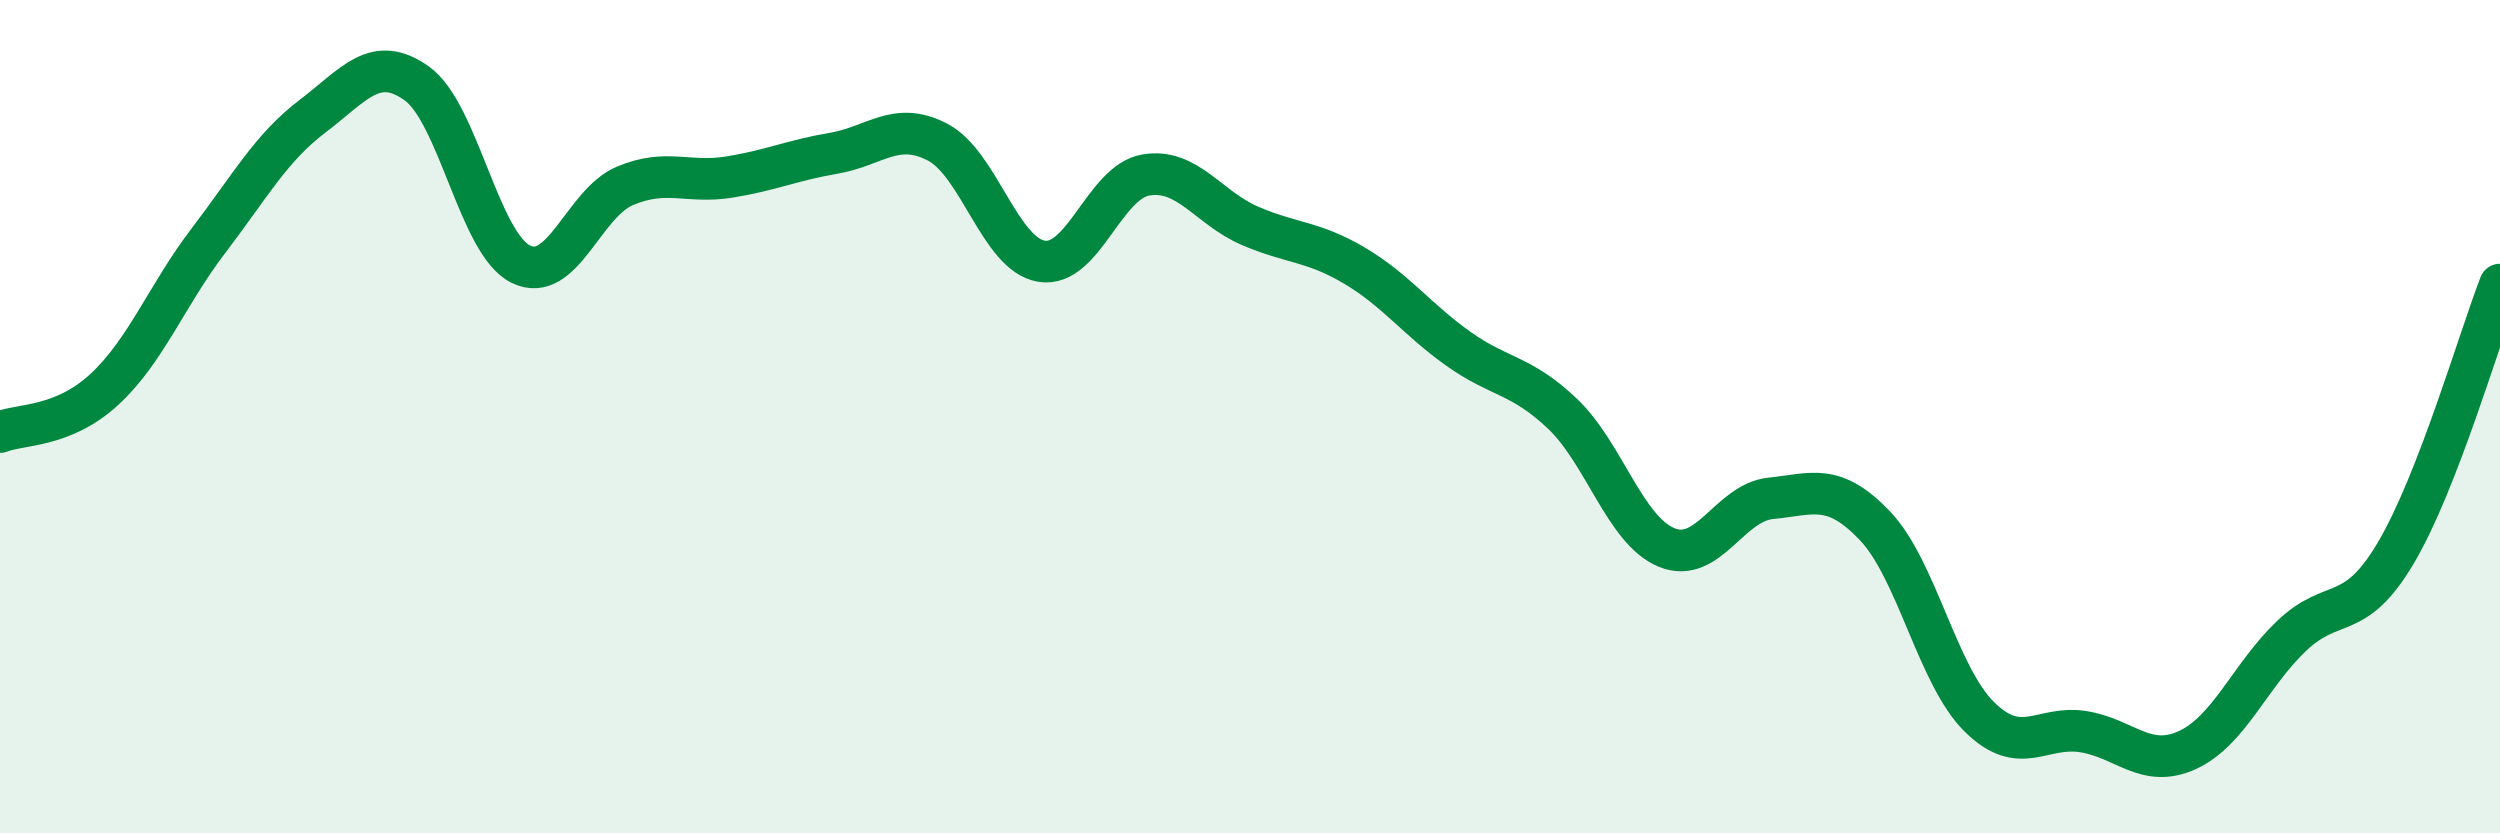
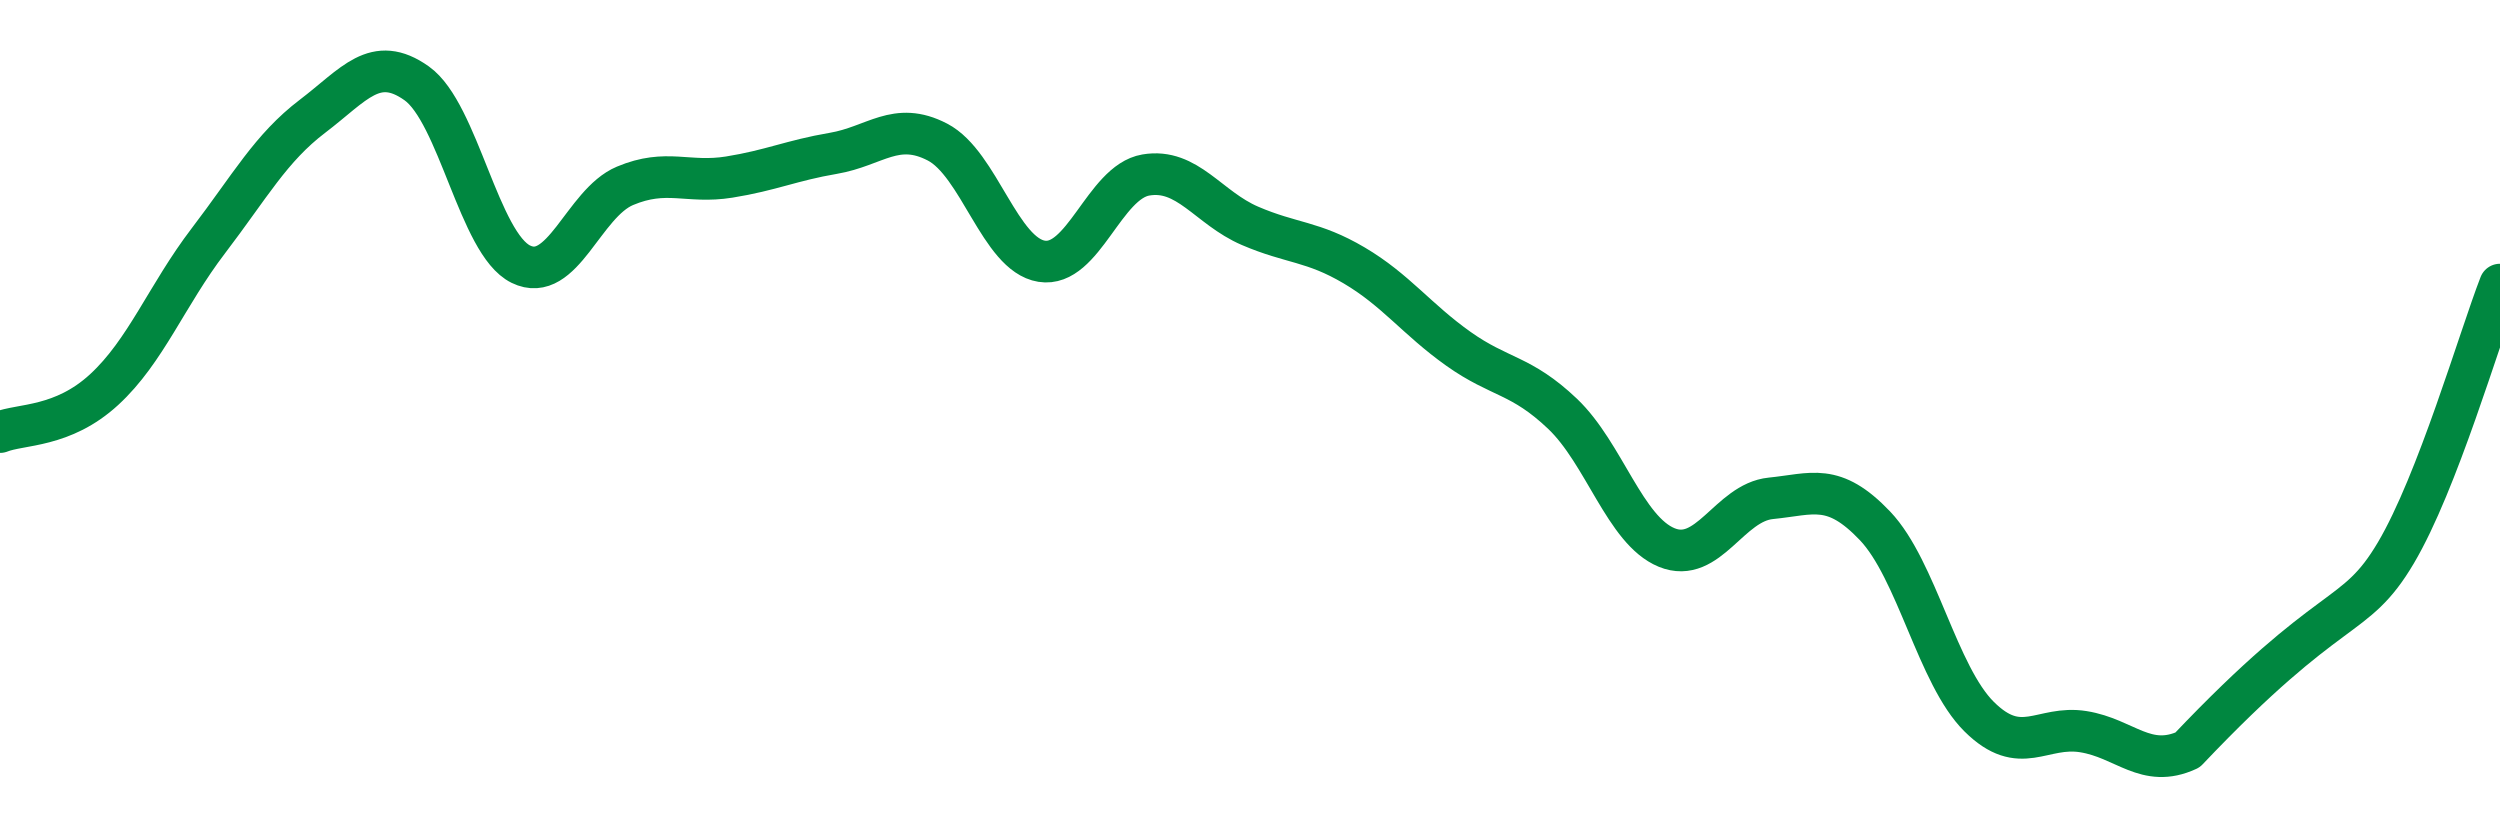
<svg xmlns="http://www.w3.org/2000/svg" width="60" height="20" viewBox="0 0 60 20">
-   <path d="M 0,10.37 C 0.5,10.17 1.5,10.27 2.5,9.35 C 3.5,8.43 4,7.09 5,5.78 C 6,4.47 6.5,3.55 7.5,2.79 C 8.5,2.03 9,1.29 10,2 C 11,2.71 11.5,5.85 12.5,6.34 C 13.5,6.83 14,4.88 15,4.46 C 16,4.04 16.5,4.41 17.5,4.25 C 18.5,4.09 19,3.85 20,3.68 C 21,3.51 21.5,2.89 22.5,3.41 C 23.5,3.93 24,6.11 25,6.27 C 26,6.43 26.5,4.37 27.5,4.2 C 28.5,4.03 29,4.99 30,5.42 C 31,5.85 31.5,5.78 32.5,6.37 C 33.5,6.96 34,7.66 35,8.37 C 36,9.08 36.5,8.98 37.5,9.93 C 38.5,10.88 39,12.73 40,13.14 C 41,13.55 41.5,12.06 42.5,11.96 C 43.5,11.86 44,11.57 45,12.62 C 46,13.67 46.5,16.21 47.5,17.2 C 48.5,18.19 49,17.4 50,17.56 C 51,17.72 51.5,18.46 52.5,18 C 53.5,17.54 54,16.21 55,15.26 C 56,14.31 56.5,14.96 57.5,13.27 C 58.5,11.58 59.5,8.12 60,6.83L60 20L0 20Z" fill="#008740" opacity="0.1" stroke-linecap="round" stroke-linejoin="round" />
-   <path d="M 0,10.37 C 0.5,10.17 1.5,10.27 2.5,9.35 C 3.5,8.43 4,7.09 5,5.78 C 6,4.47 6.5,3.55 7.5,2.79 C 8.5,2.03 9,1.29 10,2 C 11,2.71 11.5,5.85 12.5,6.34 C 13.5,6.83 14,4.88 15,4.46 C 16,4.04 16.5,4.41 17.5,4.25 C 18.5,4.09 19,3.85 20,3.68 C 21,3.51 21.5,2.89 22.5,3.41 C 23.5,3.93 24,6.11 25,6.27 C 26,6.43 26.5,4.37 27.5,4.2 C 28.5,4.03 29,4.99 30,5.42 C 31,5.85 31.5,5.78 32.5,6.37 C 33.5,6.96 34,7.66 35,8.37 C 36,9.08 36.5,8.98 37.5,9.93 C 38.5,10.88 39,12.73 40,13.14 C 41,13.55 41.5,12.06 42.5,11.96 C 43.5,11.86 44,11.57 45,12.62 C 46,13.67 46.5,16.21 47.5,17.2 C 48.5,18.19 49,17.4 50,17.56 C 51,17.72 51.5,18.46 52.5,18 C 53.5,17.54 54,16.21 55,15.26 C 56,14.31 56.5,14.96 57.5,13.27 C 58.5,11.58 59.5,8.12 60,6.83" stroke="#008740" stroke-width="1" fill="none" stroke-linecap="round" stroke-linejoin="round" />
+   <path d="M 0,10.37 C 0.5,10.17 1.5,10.27 2.5,9.35 C 3.5,8.43 4,7.09 5,5.78 C 6,4.47 6.5,3.55 7.5,2.79 C 8.5,2.03 9,1.29 10,2 C 11,2.71 11.5,5.85 12.5,6.34 C 13.5,6.83 14,4.88 15,4.46 C 16,4.04 16.5,4.41 17.5,4.25 C 18.5,4.09 19,3.85 20,3.68 C 21,3.51 21.5,2.89 22.5,3.41 C 23.5,3.93 24,6.11 25,6.27 C 26,6.43 26.5,4.37 27.5,4.2 C 28.5,4.03 29,4.99 30,5.42 C 31,5.85 31.5,5.78 32.5,6.37 C 33.5,6.96 34,7.66 35,8.37 C 36,9.08 36.5,8.98 37.5,9.93 C 38.5,10.88 39,12.73 40,13.14 C 41,13.55 41.5,12.06 42.5,11.96 C 43.5,11.86 44,11.57 45,12.62 C 46,13.67 46.5,16.21 47.5,17.2 C 48.5,18.19 49,17.4 50,17.56 C 51,17.72 51.5,18.46 52.5,18 C 56,14.31 56.5,14.96 57.5,13.27 C 58.5,11.58 59.5,8.12 60,6.83" stroke="#008740" stroke-width="1" fill="none" stroke-linecap="round" stroke-linejoin="round" />
</svg>